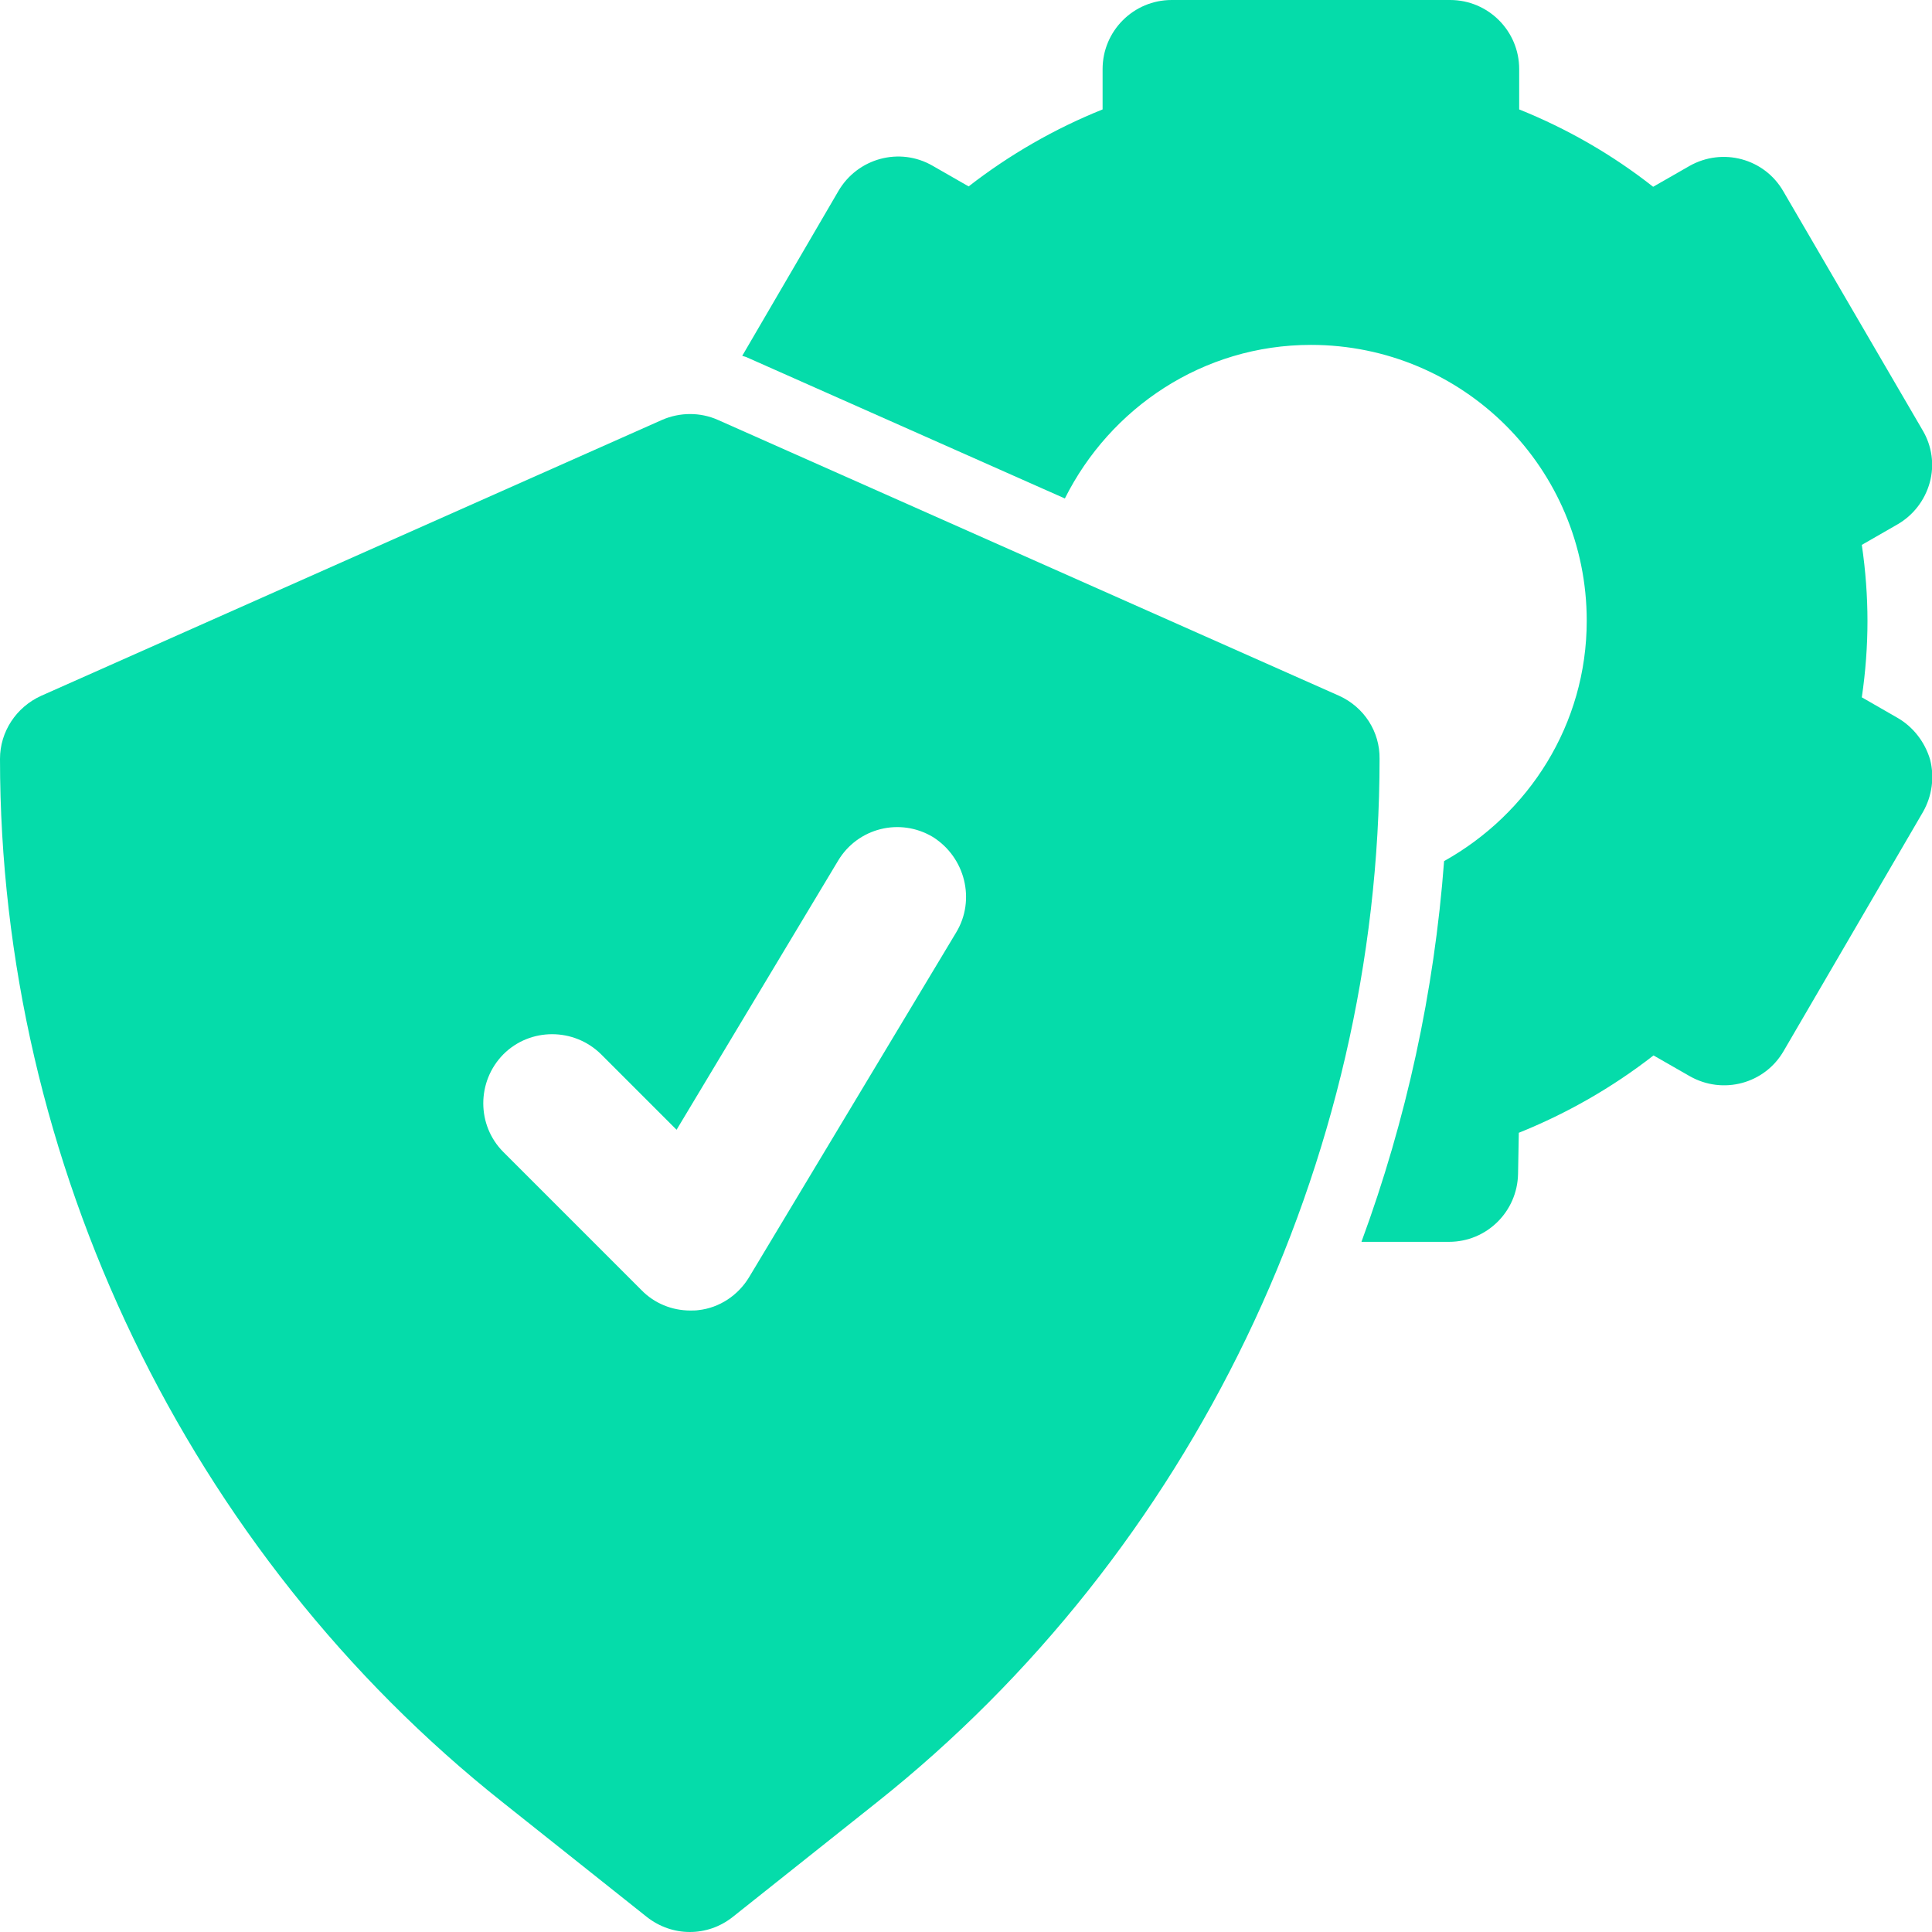
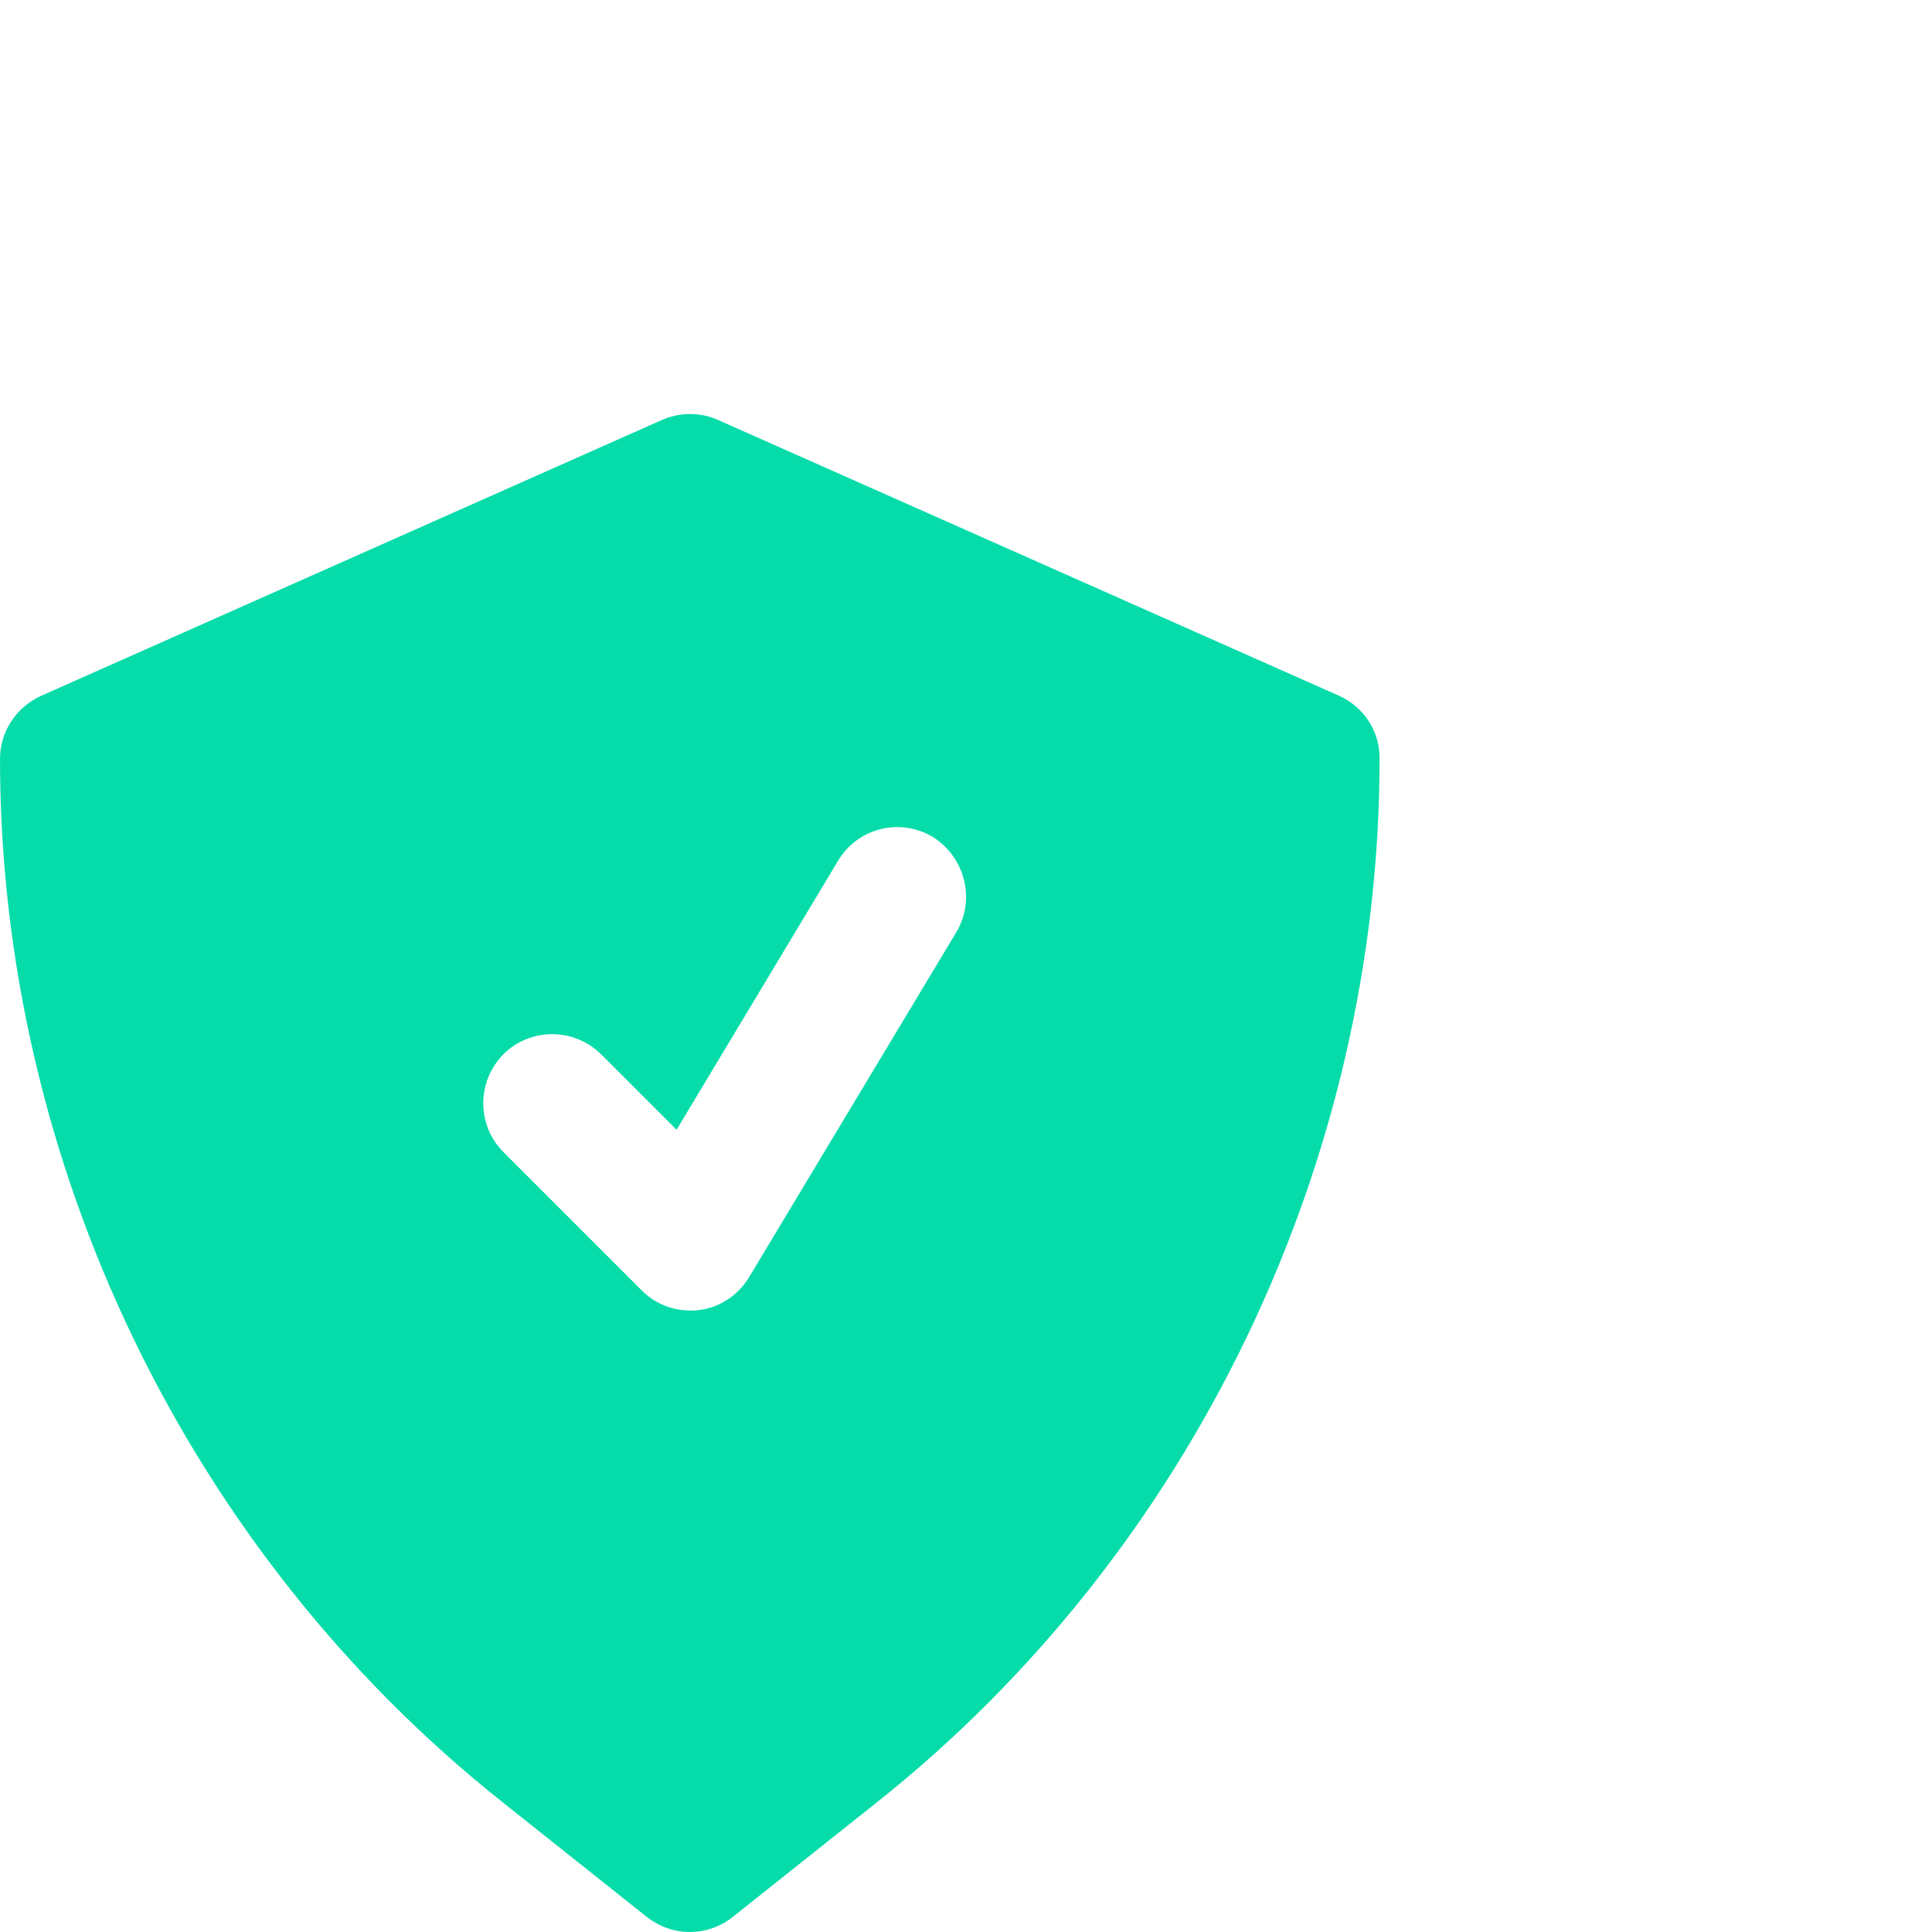
<svg xmlns="http://www.w3.org/2000/svg" version="1.1" id="Layer_1" x="0px" y="0px" viewBox="0 0 512 512" style="enable-background:new 0 0 512 512;" xml:space="preserve">
  <style type="text/css">
	.st0{fill:#05DCAA;}
</style>
  <g id="_x30_8">
    <path class="st0" d="M354.9,184.4l-164.6-73.1c-4.7-2.1-10.1-2.1-14.9,0L10.9,184.4C4.3,187.4,0,193.9,0,201.1   c0,106.9,49.8,210.4,133.3,276.6l38.1,30.3c3.3,2.6,7.3,4,11.4,4c4,0,8-1.3,11.4-4l38.1-30.3c83.5-66.3,133.3-169.7,133.3-276.6   C365.7,193.9,361.5,187.4,354.9,184.4z M253.4,247.1l-54.9,91.4c-2.9,4.8-7.9,8.1-13.4,8.7c-0.7,0.1-1.5,0.1-2.2,0.1   c-4.8,0-9.5-1.9-12.9-5.4l-36.6-36.6c-7.1-7.1-7.1-18.7,0-25.9c7.1-7.1,18.7-7.1,25.9,0l20,20l42.8-71.3   c5.2-8.7,16.4-11.5,25.1-6.3C255.8,227.2,258.6,238.5,253.4,247.1z" />
-     <path class="st0" d="M502.8,190.2l-9.4-5.4c1-6.8,1.5-13.6,1.5-20.2s-0.5-13.4-1.5-20.2l9.4-5.4c4.2-2.4,7.3-6.4,8.6-11.1   c1.3-4.7,0.6-9.7-1.9-13.9l-36.9-63.3c-5-8.7-16.1-11.7-24.9-6.7l-9.6,5.5C427.3,41,415.3,34.1,402.6,29V18.3   c0-10.1-8.2-18.3-18.3-18.3h-73.8c-10.1,0-18.3,8.2-18.3,18.3V29c-12.7,5.1-24.7,12-35.5,20.4l-9.6-5.5c-8.7-5-19.8-2-24.9,6.7   l-25.5,43.7c0.3,0.1,0.6,0.2,1,0.3l84.5,37.5c12-24,36.6-40.7,65.2-40.7c40.4,0,73.1,32.7,73.1,73.1c0,27.5-15.4,51.2-37.8,63.7   c-2.6,34.6-10,68.6-21.9,100.9H384c10,0,18.1-8,18.3-18l0.2-10.9c12.7-5.1,24.8-12,35.7-20.5l9.6,5.5c8.8,5,19.9,2,24.9-6.7   l36.9-63.3c2.4-4.2,3.1-9.2,1.9-13.9C510.1,196.6,507,192.6,502.8,190.2z" />
  </g>
</svg>